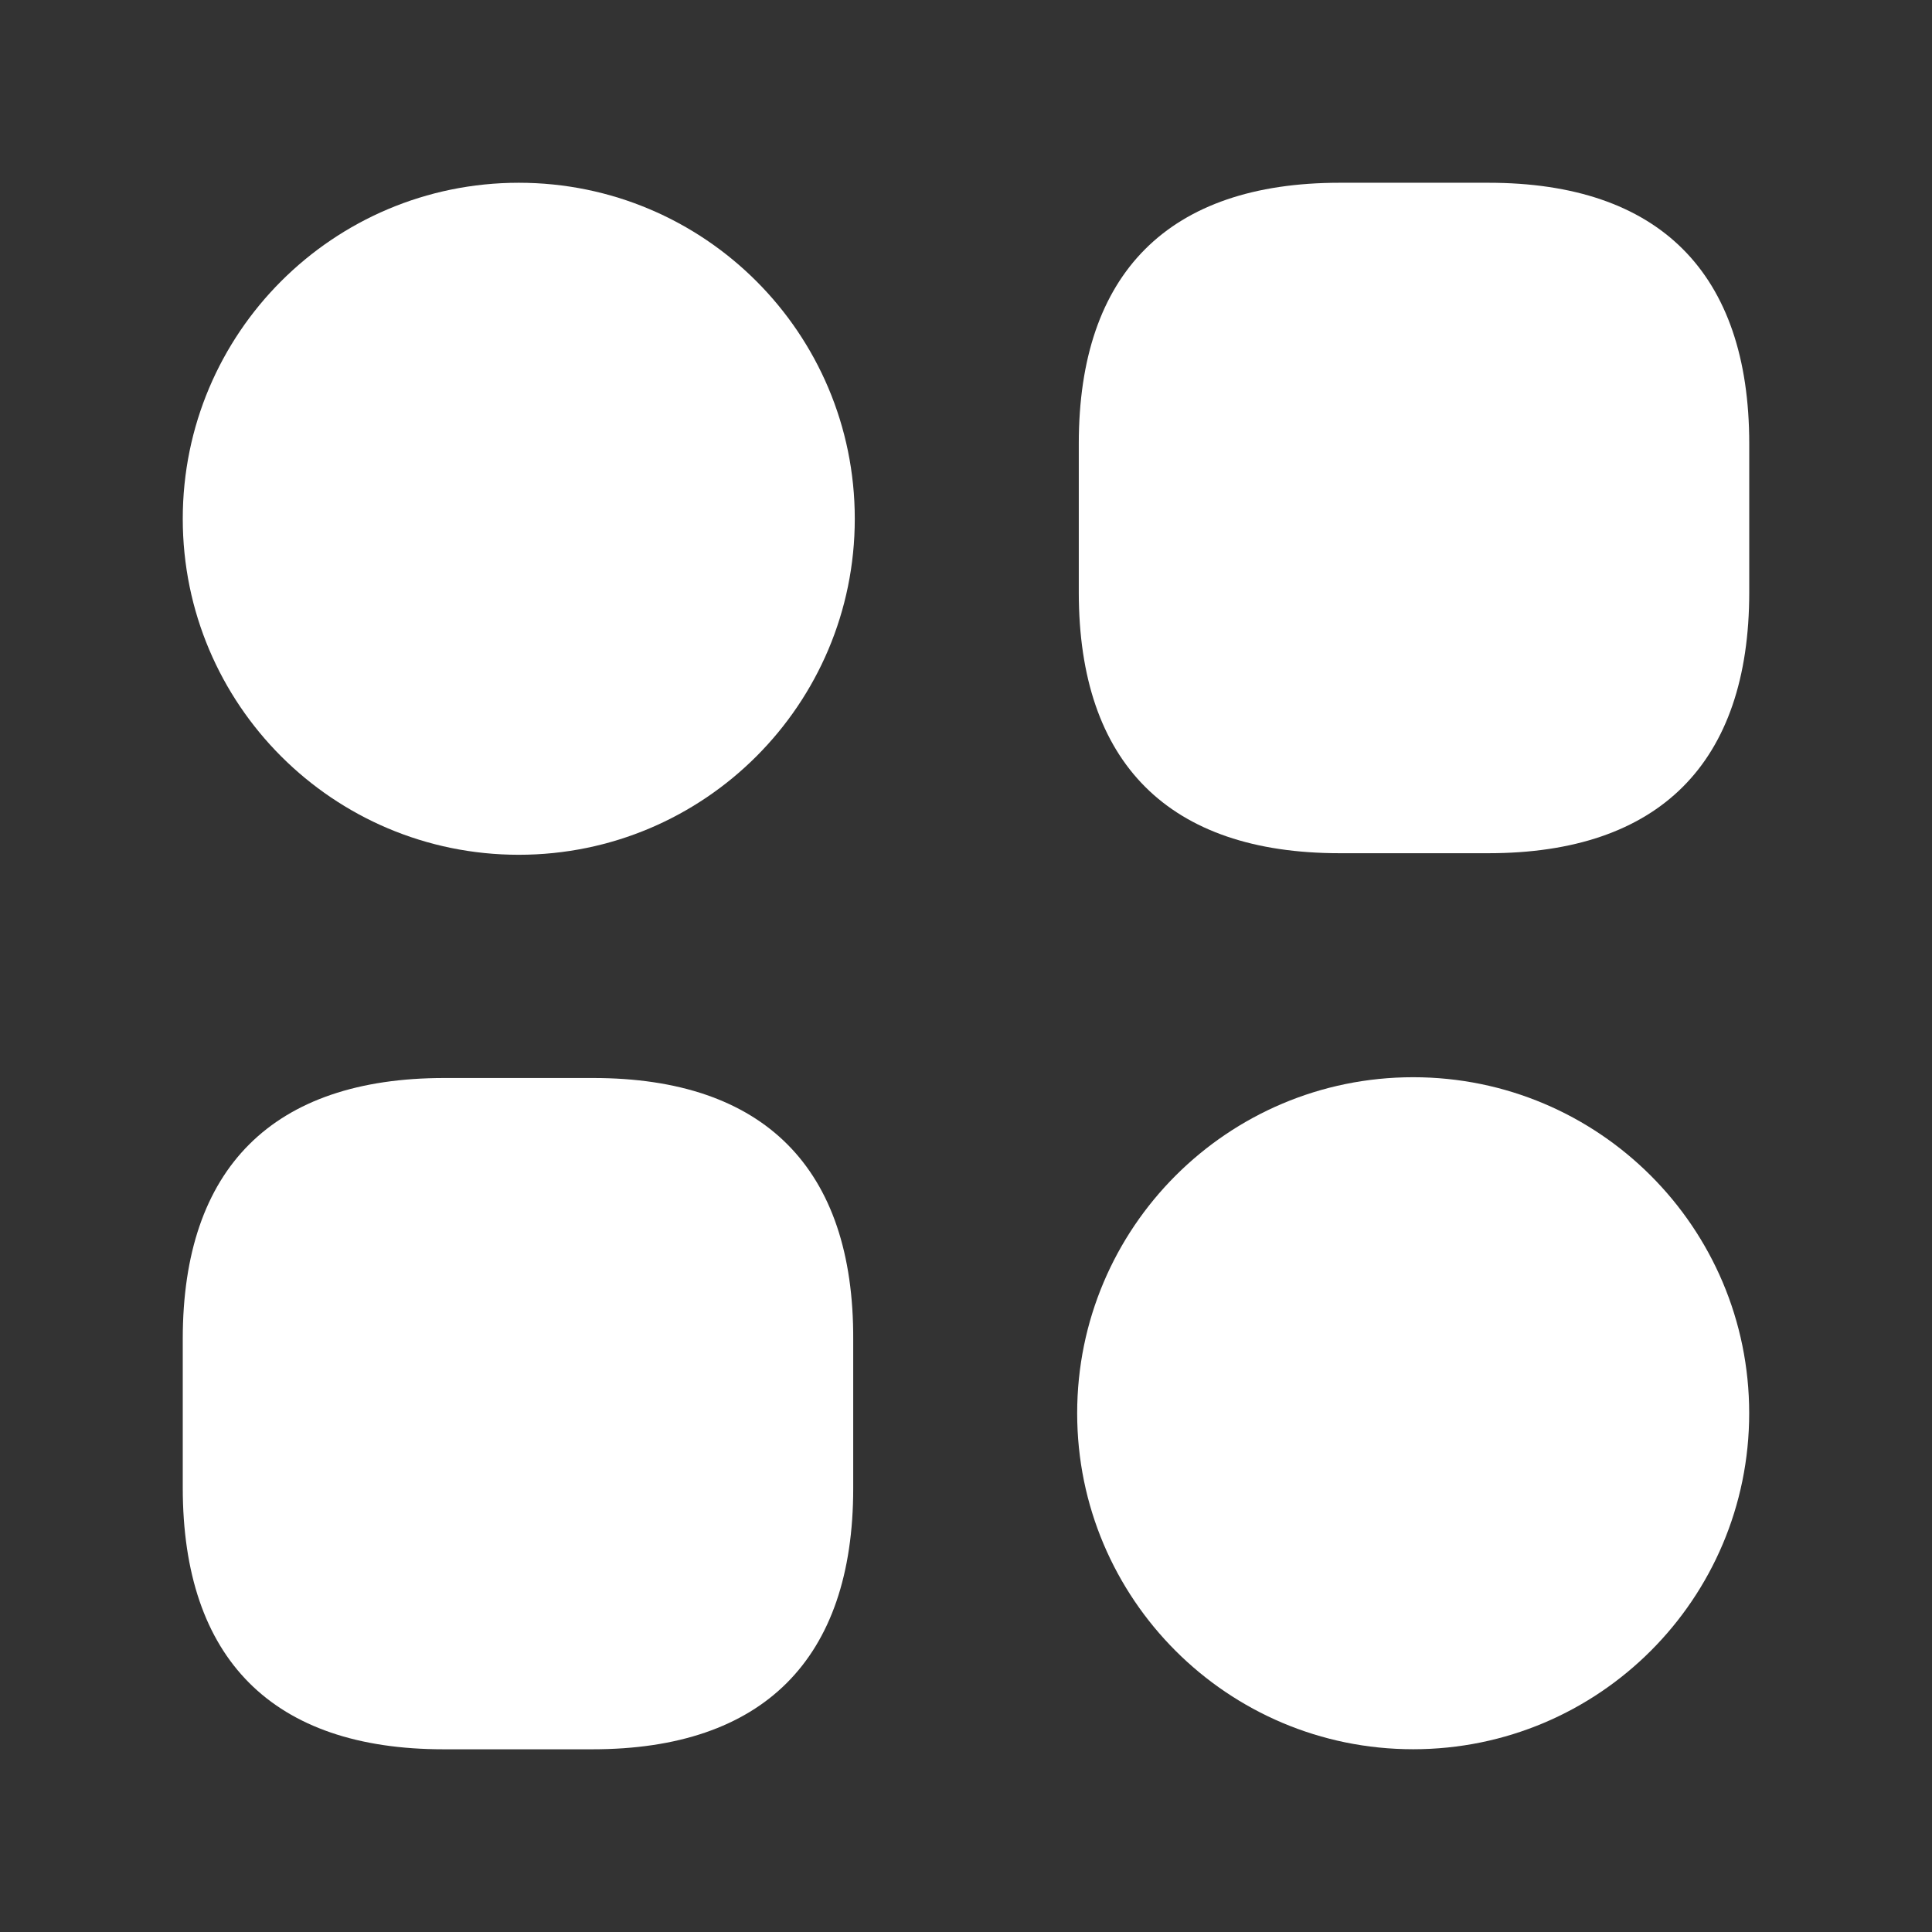
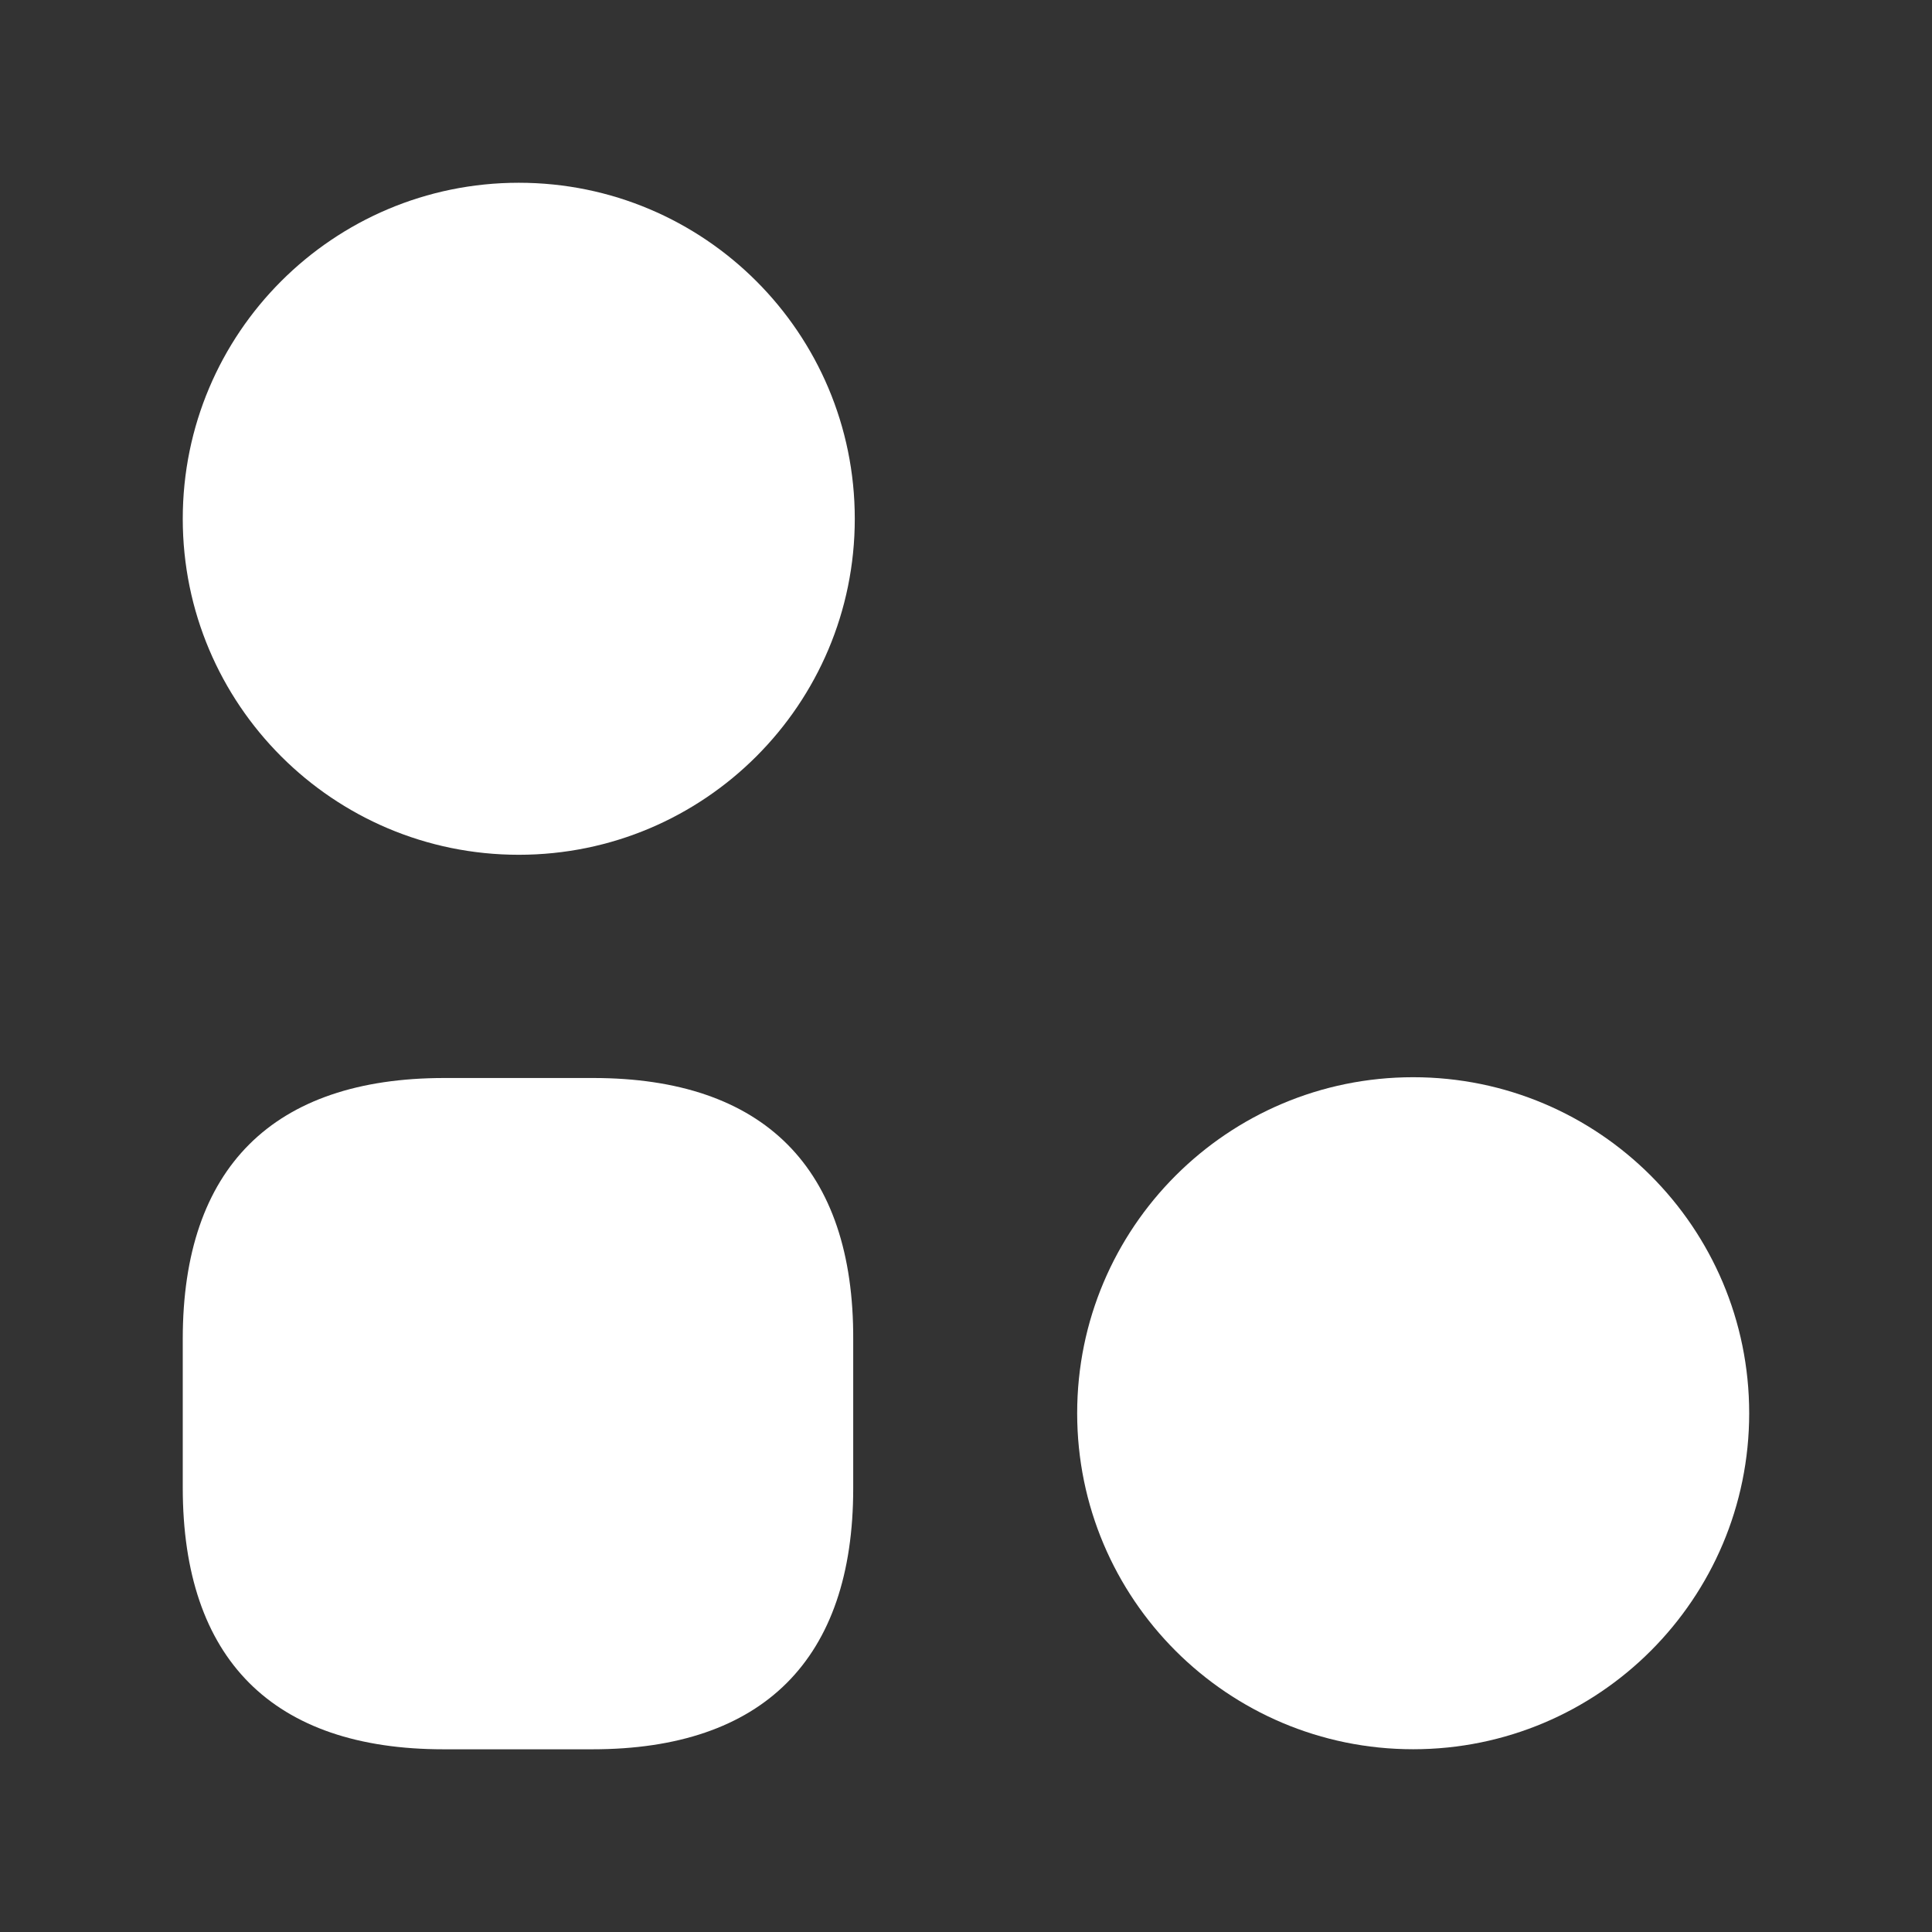
<svg xmlns="http://www.w3.org/2000/svg" width="37" height="37" viewBox="0 0 37 37" fill="none">
  <rect x="0" y="0" width="37" height="37" fill="#333333" stroke="none" />
-   <path d="M28.505 3.5H25.655C22.385 3.5 20.66 5.225 20.66 8.495V11.345C20.66 14.615 22.385 16.34 25.655 16.34H28.505C31.775 16.34 33.5 14.615 33.5 11.345V8.495C33.5 5.225 31.775 3.5 28.505 3.5Z" fill="white" />
  <path d="M11.36 20.645H8.51C5.225 20.645 3.5 22.37 3.5 25.64V28.491C3.5 31.776 5.225 33.501 8.495 33.501H11.345C14.615 33.501 16.34 31.776 16.34 28.506V25.655C16.355 22.37 14.63 20.645 11.36 20.645Z" fill="white" />
  <path d="M9.935 16.37C13.489 16.37 16.37 13.489 16.37 9.935C16.37 6.381 13.489 3.5 9.935 3.5C6.381 3.5 3.5 6.381 3.5 9.935C3.5 13.489 6.381 16.37 9.935 16.37Z" fill="white" />
  <path d="M27.064 33.5C30.618 33.5 33.499 30.619 33.499 27.065C33.499 23.511 30.618 20.63 27.064 20.63C23.51 20.63 20.629 23.511 20.629 27.065C20.629 30.619 23.51 33.5 27.064 33.5Z" fill="white" />
</svg>